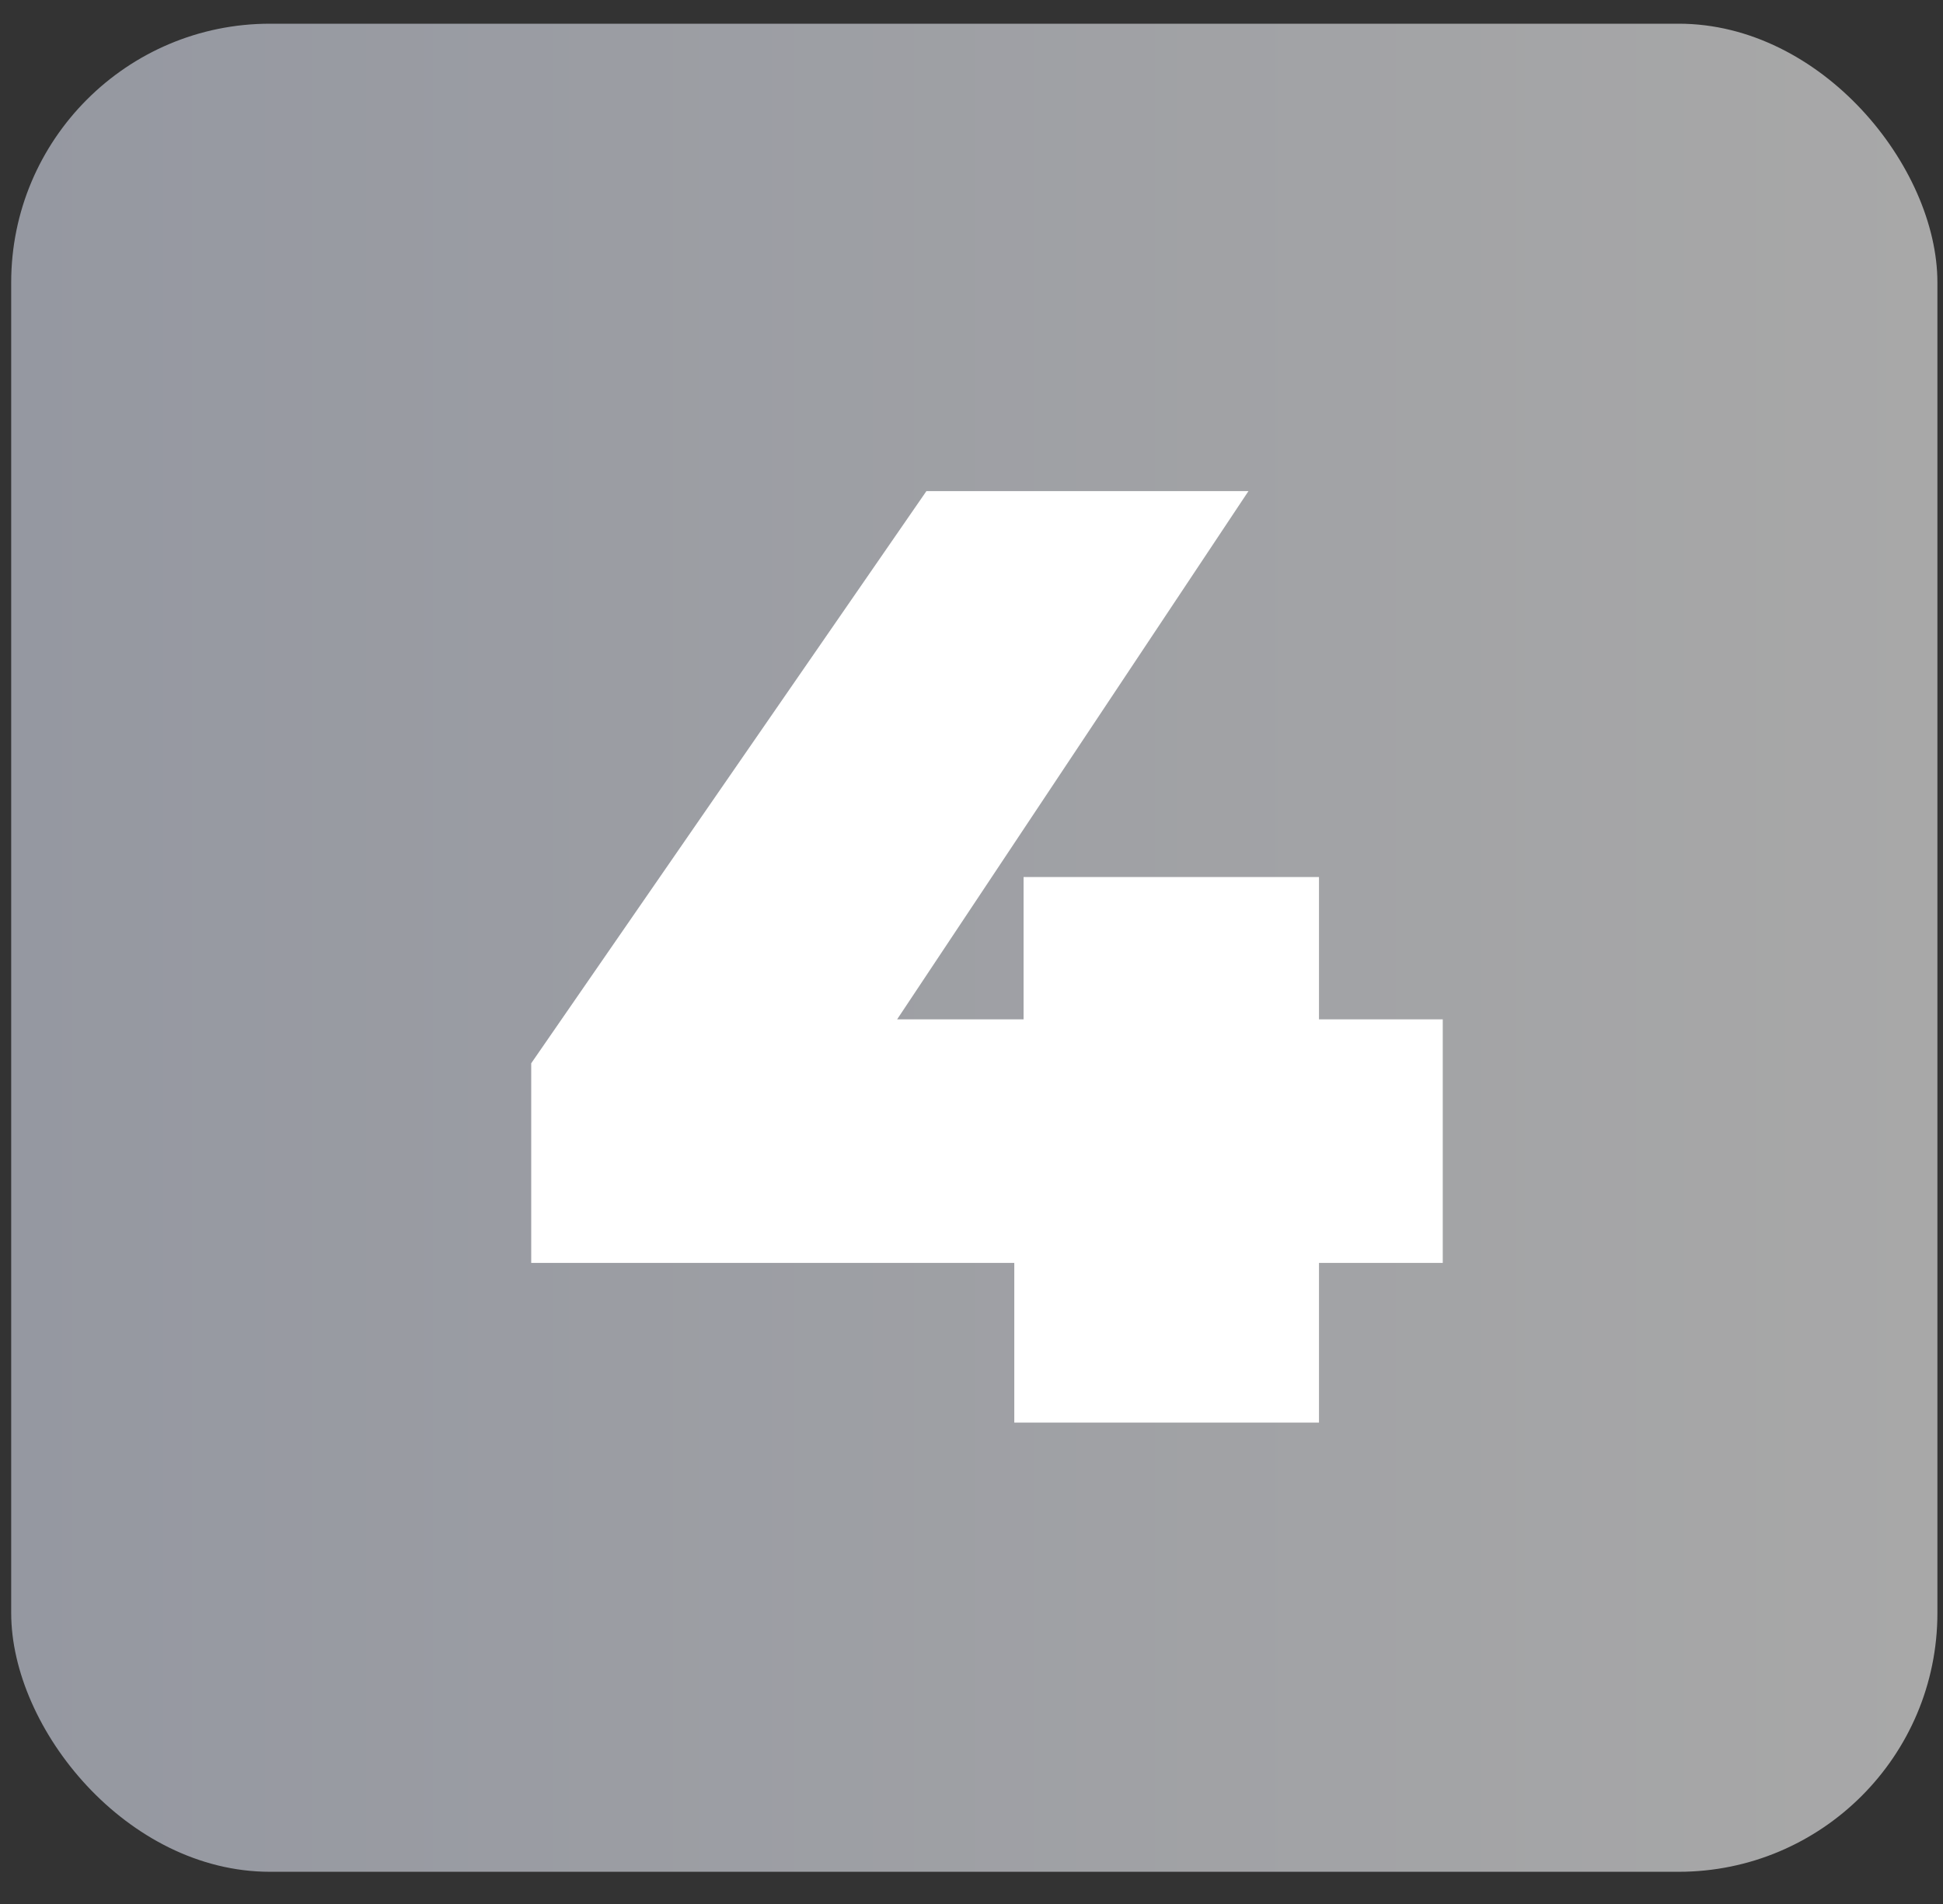
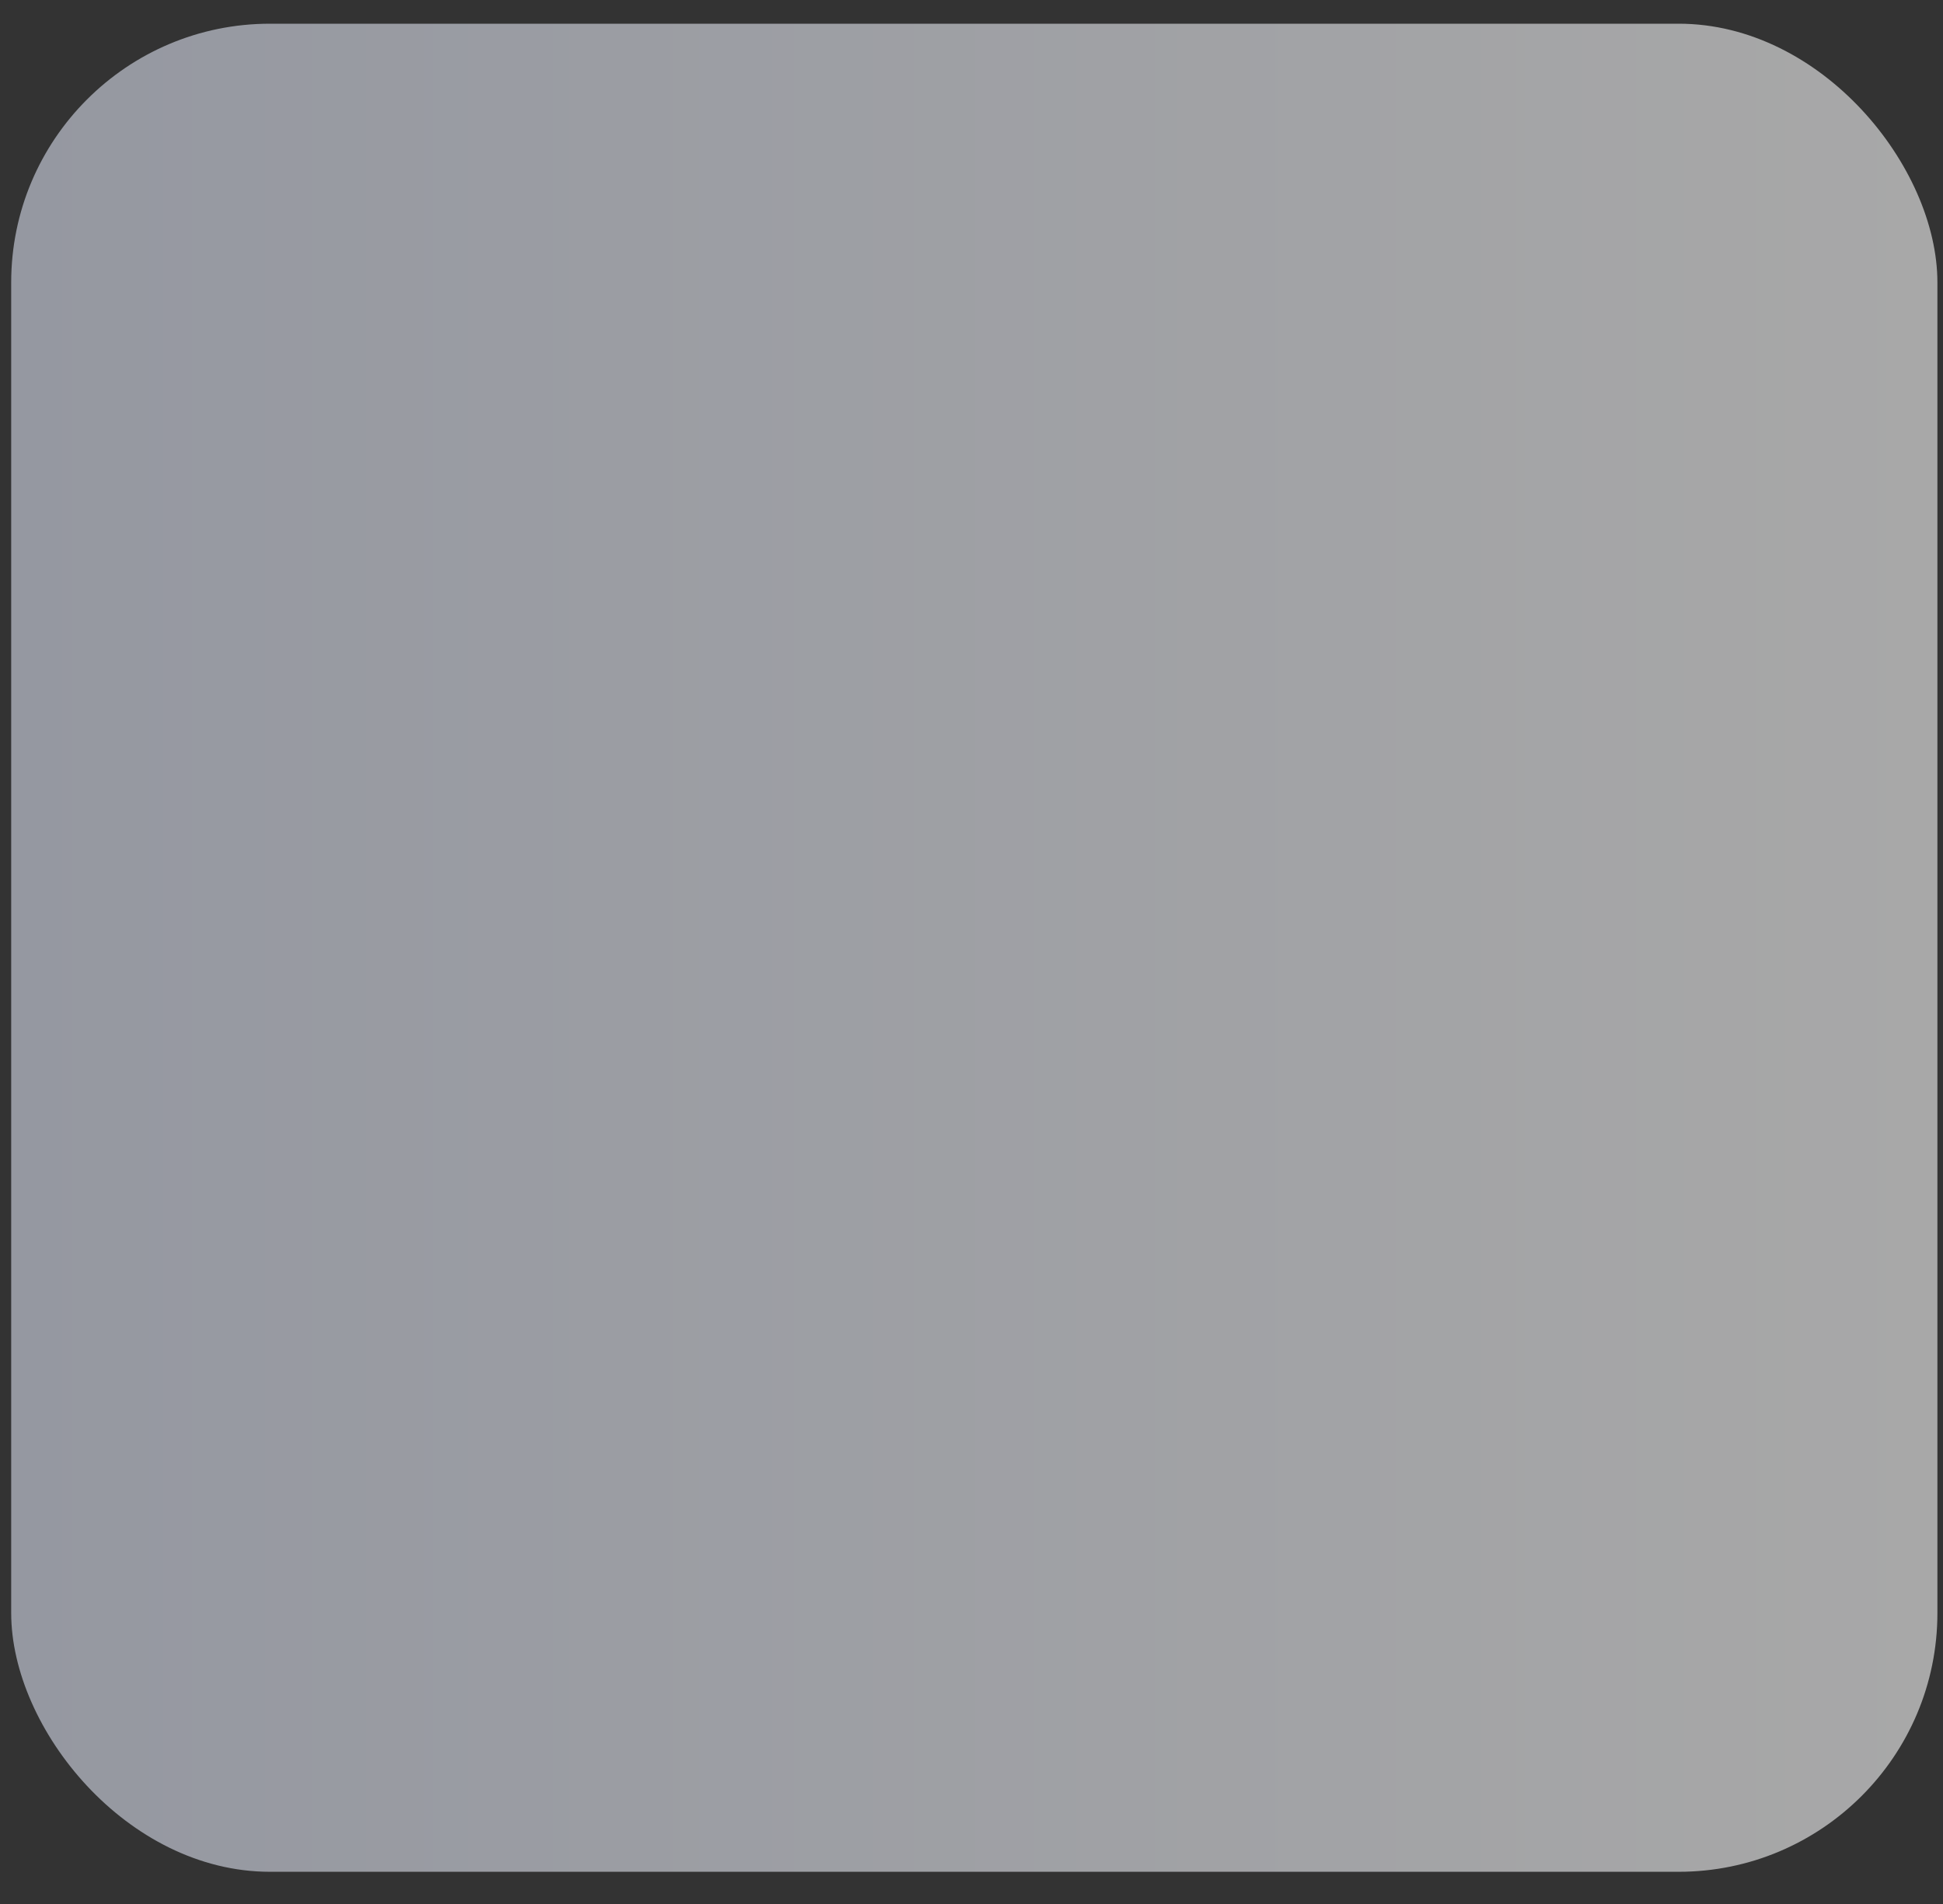
<svg xmlns="http://www.w3.org/2000/svg" width="50" height="49" viewBox="0 0 50 49" fill="none">
  <rect x="0" y="0" width="50" height="49" fill="#333333" stroke="none" />
  <rect x="0.288" y="0.61" width="49.568" height="47.561" rx="6.659" fill="url(#paint0_linear_489_214)" />
-   <path d="M13.67 32.501V27.364L23.84 12.639H32.127L22.334 27.364L18.567 26.234H37.127V32.501H13.67ZM26.101 36.61V32.501L26.34 26.234V22.57H33.942V36.61H26.101Z" fill="white" />
  <defs>
    <linearGradient id="paint0_linear_489_214" x1="0.288" y1="24.39" x2="49.856" y2="24.39" gradientUnits="userSpaceOnUse">
      <stop stop-color="#9598A1" />
      <stop offset="1" stop-color="#A8A8A8" />
    </linearGradient>
  </defs>
</svg>